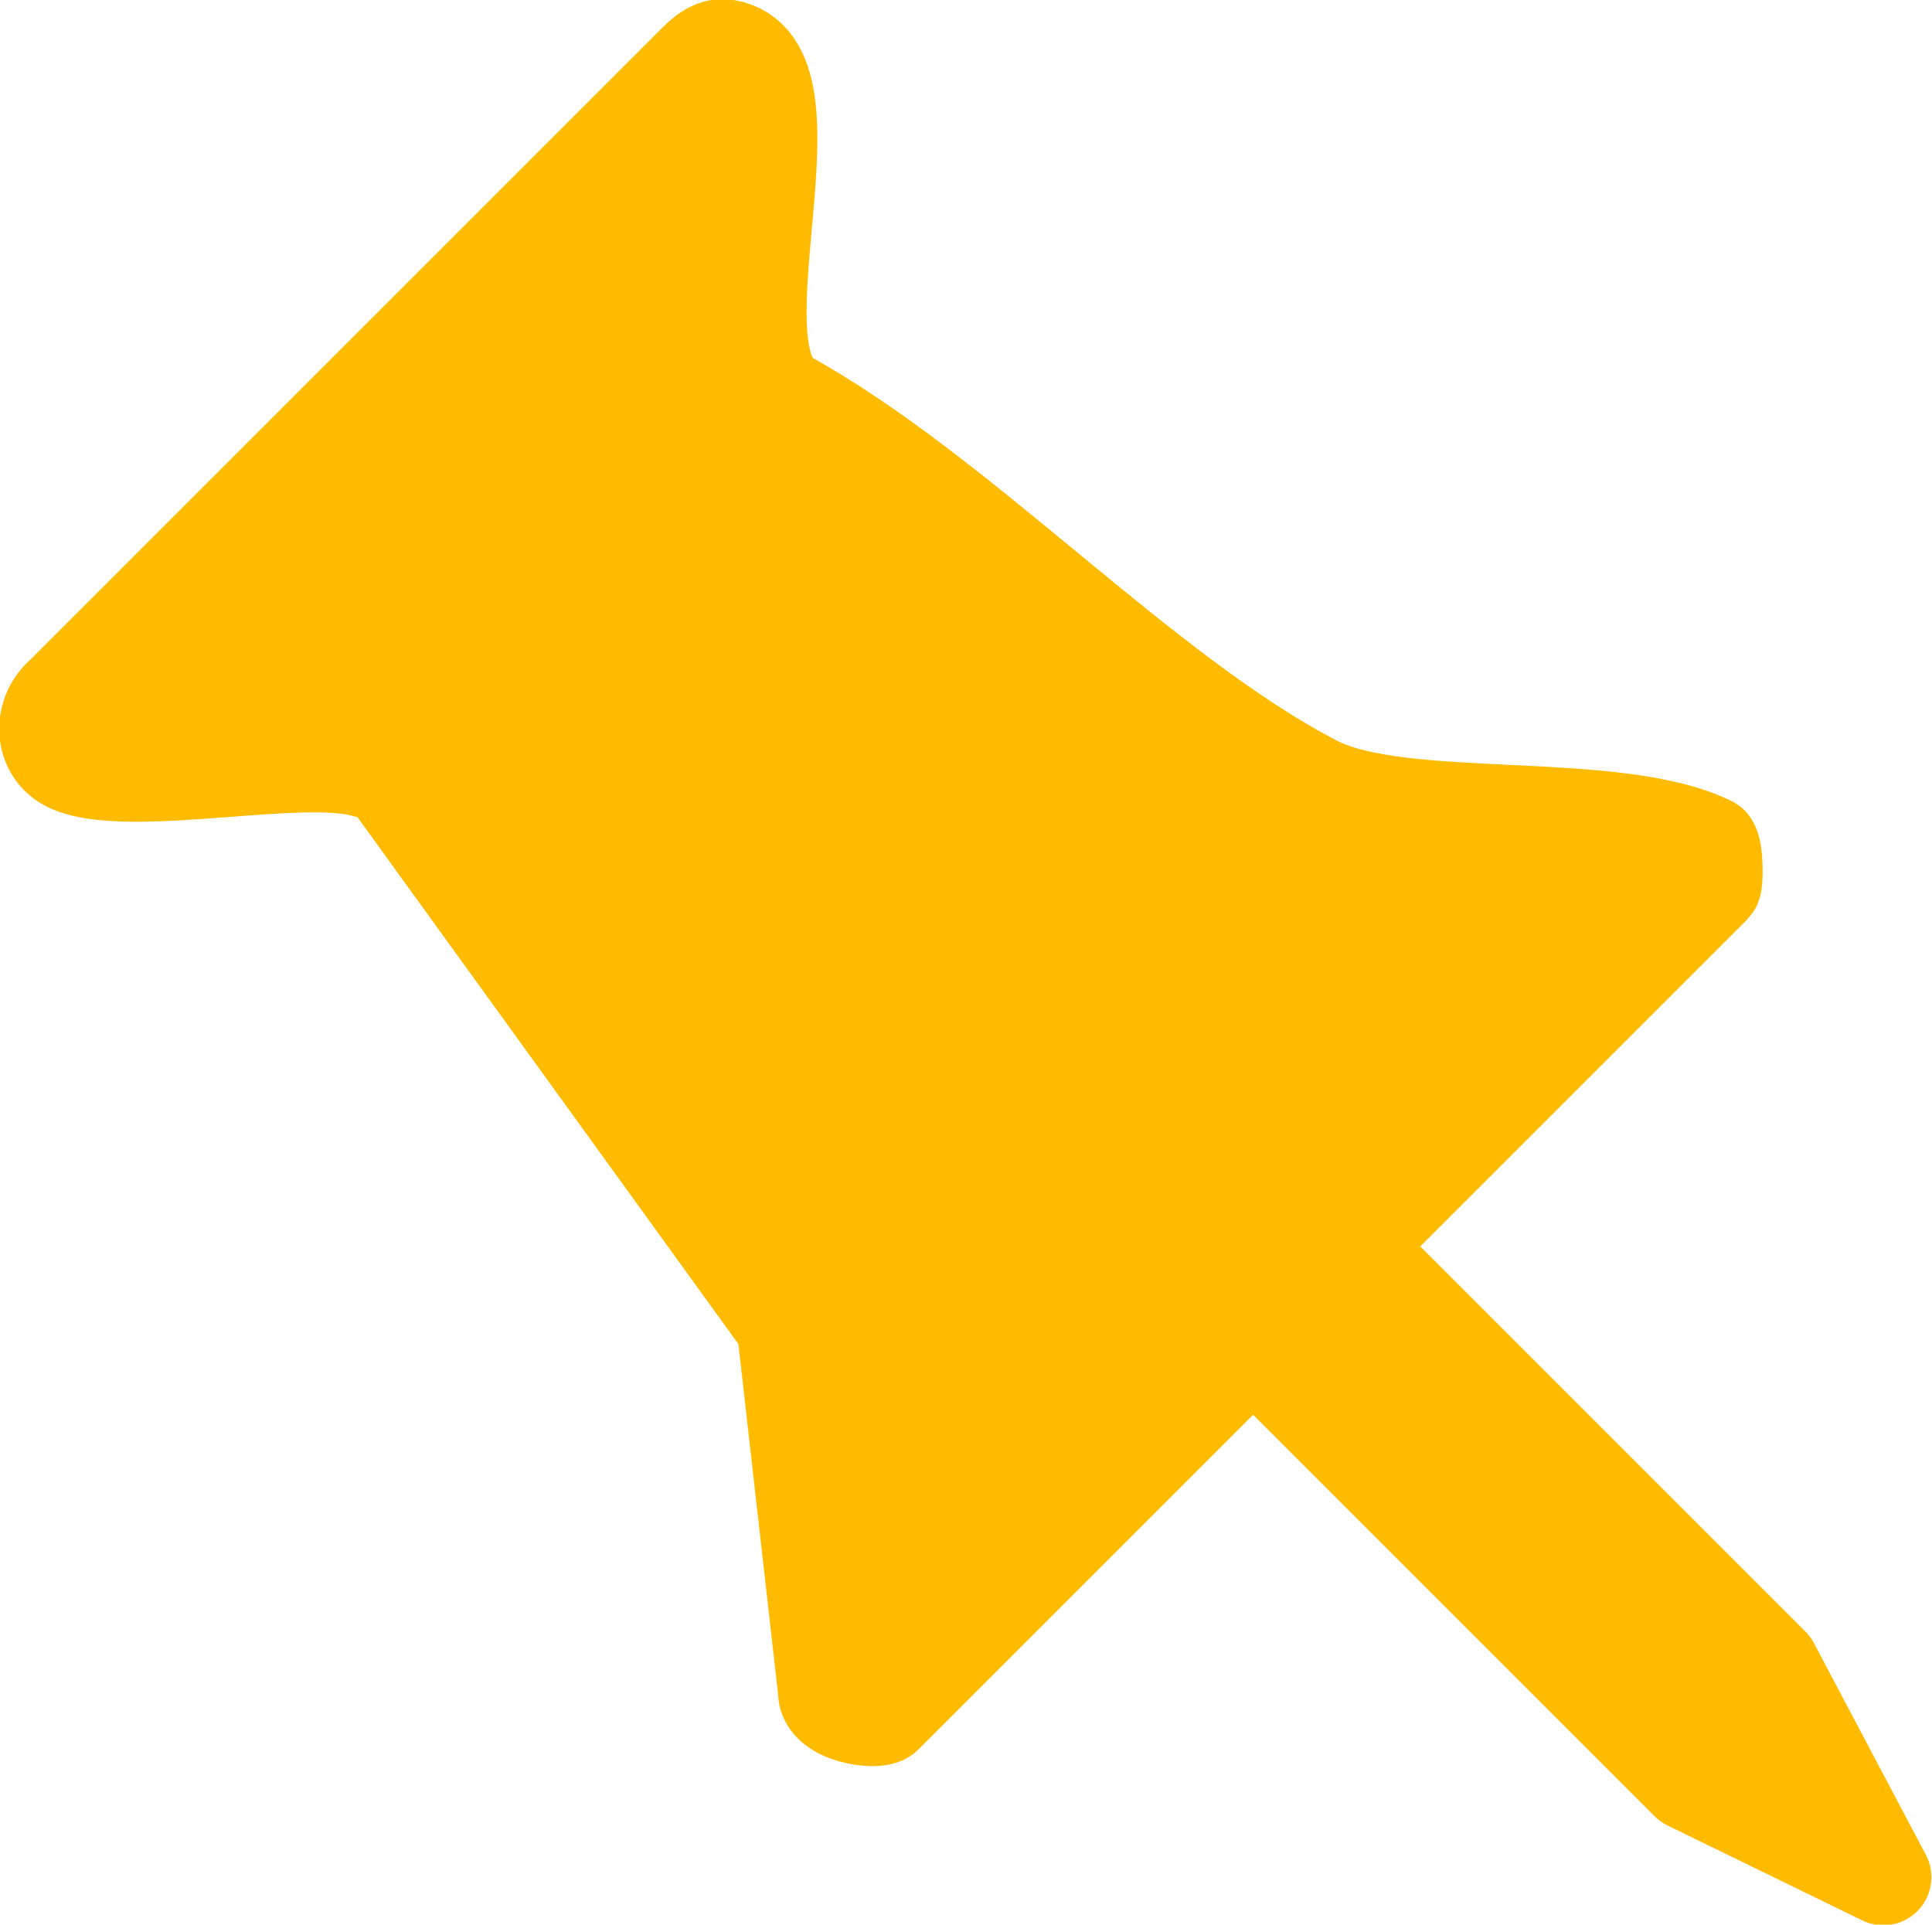
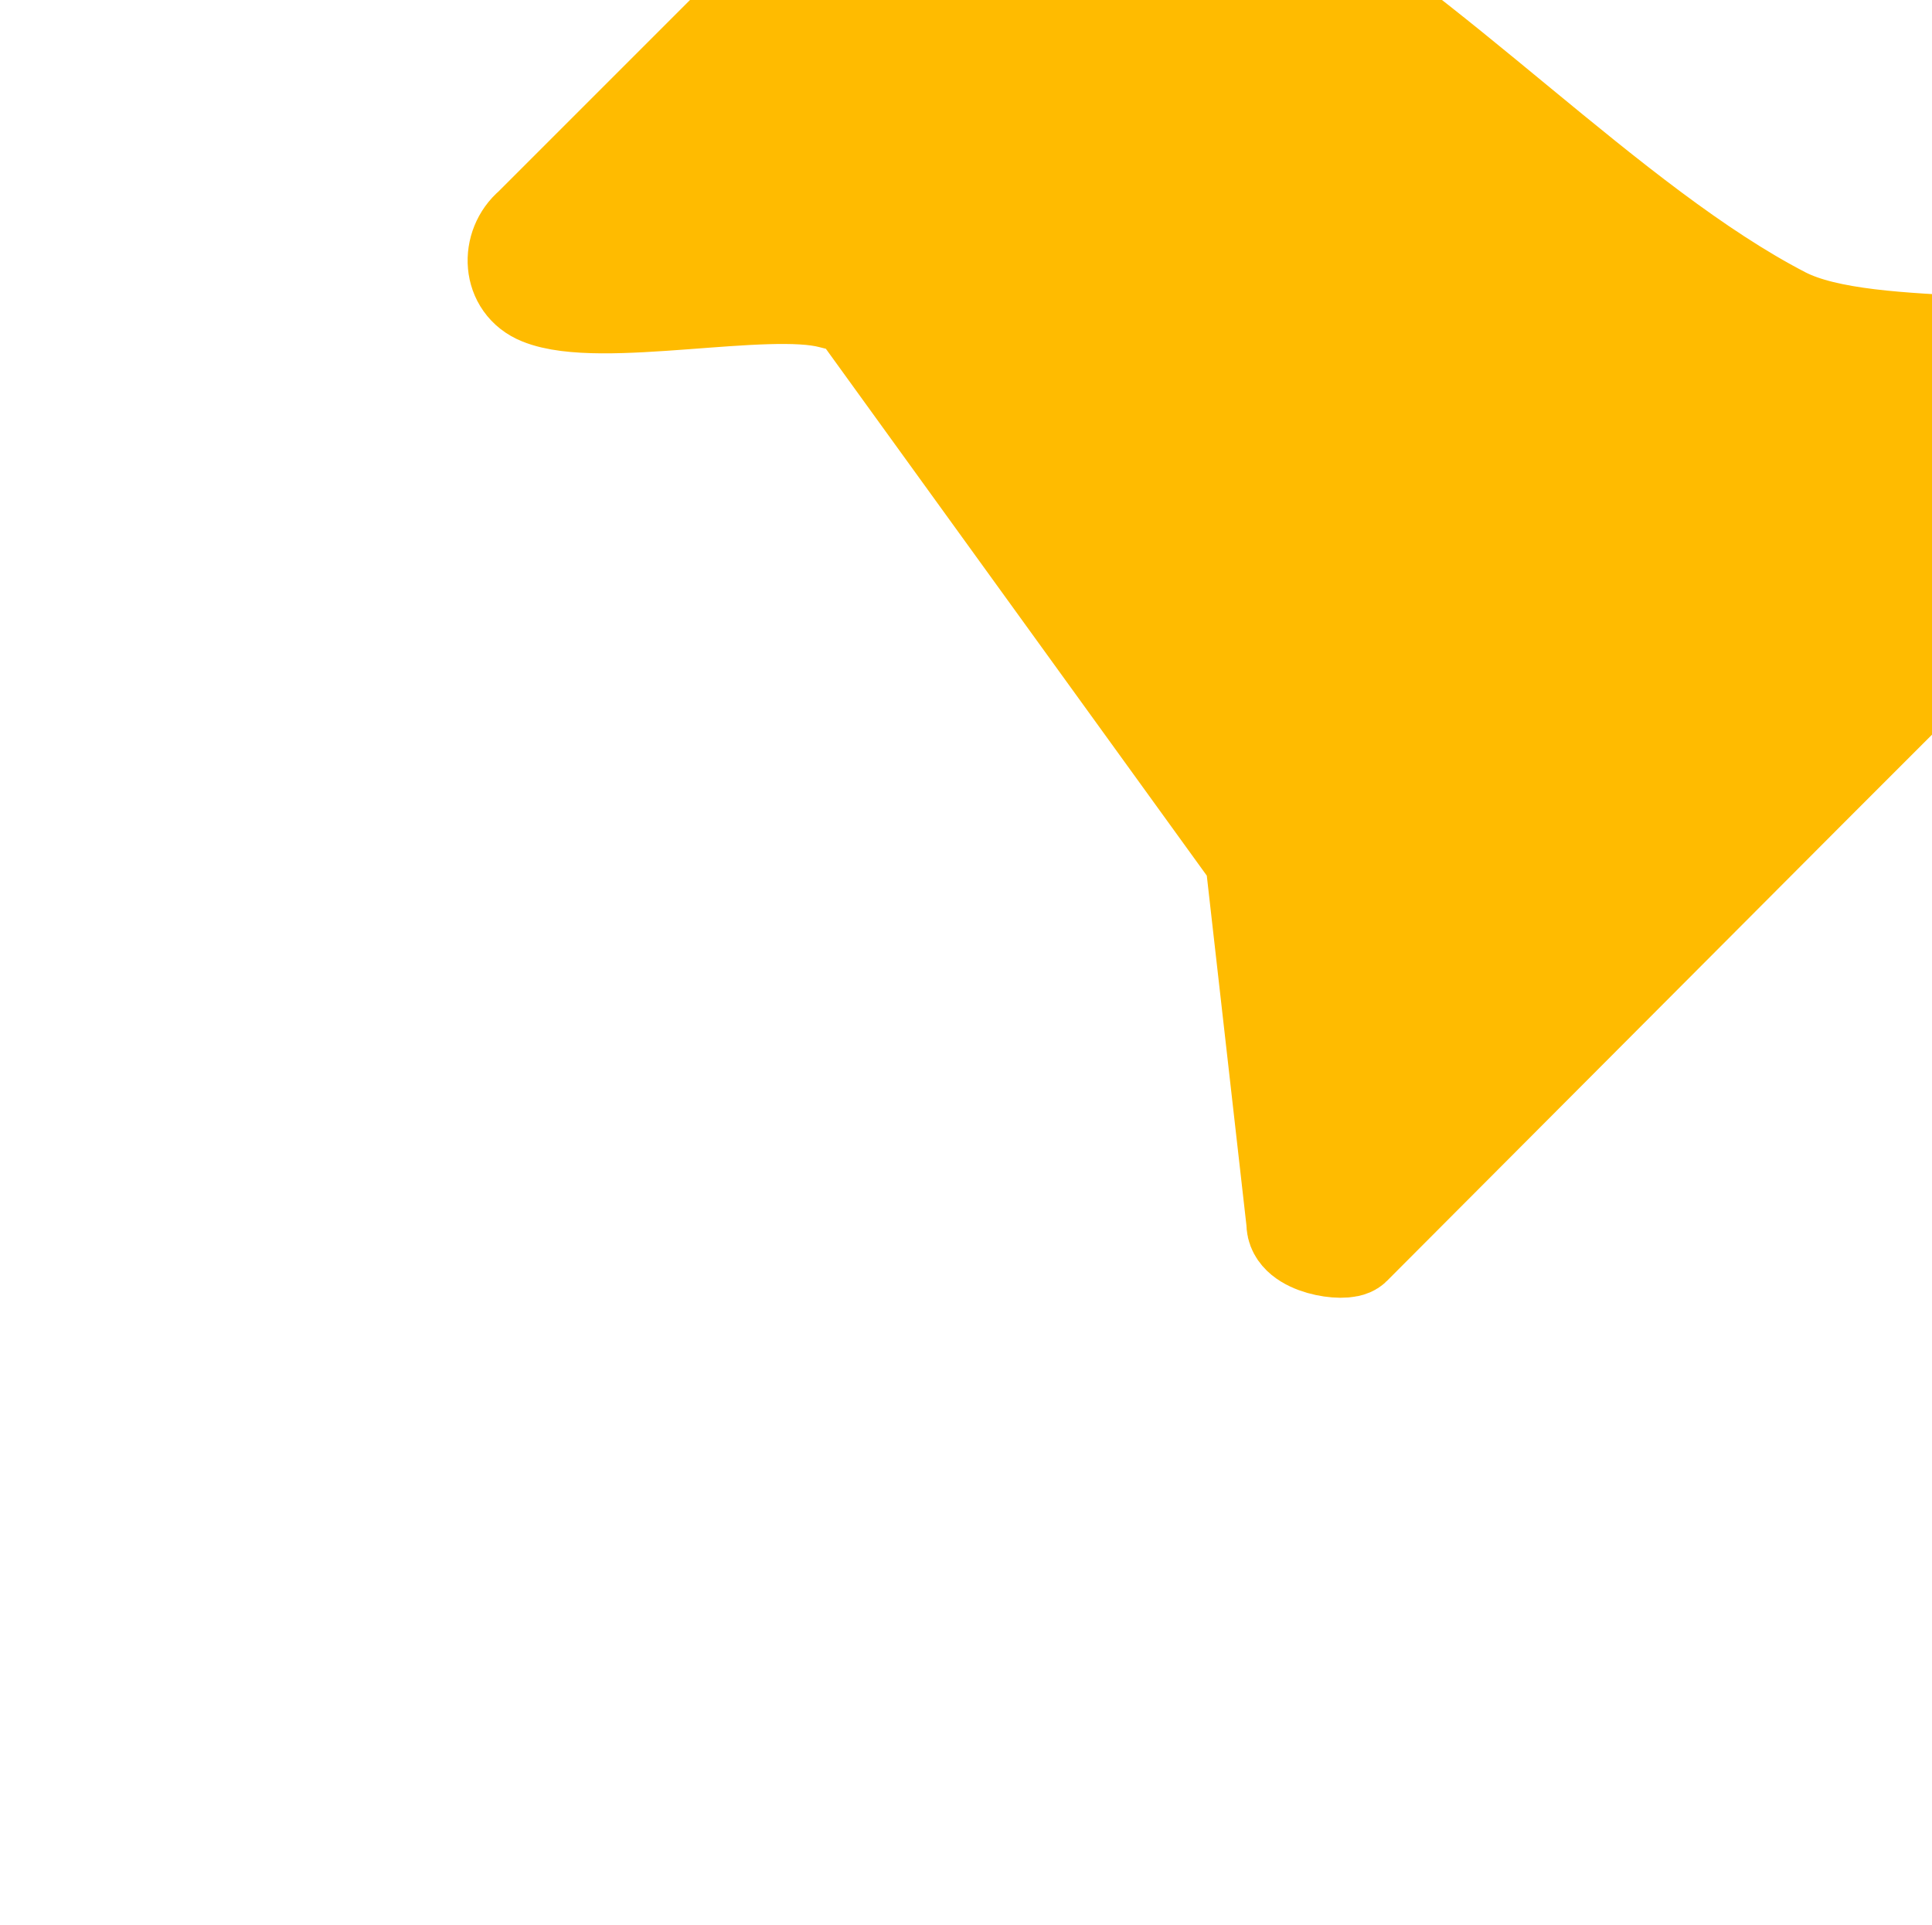
<svg xmlns="http://www.w3.org/2000/svg" id="Layer_2" viewBox="0 0 15.88 15.82">
  <defs>
    <style>.cls-1{fill:#fb0;stroke:#fb0;stroke-linecap:round;stroke-linejoin:round;stroke-width:.79px;}</style>
  </defs>
  <g id="Art">
    <g id="_42nvQ8">
-       <path class="cls-1" d="M11.12,10.25l3.44,3.44.92,1.74-1.6-.78-3.58-3.58-3.03,3.03c-.06.06-.49,0-.48-.2l-.34-3-3.21-4.44c-.06-.11-.15-.11-.26-.14-.53-.14-1.9.17-2.39-.03-.25-.1-.26-.42-.07-.58,1.86-1.86,3.54-3.54,5.18-5.18.07-.07.16-.16.27-.14.81.14-.11,2.43.47,2.87,1.46.8,2.94,2.44,4.37,3.18.72.37,2.46.11,3.25.5.04.05.04.32.02.34l-2.96,2.96Z" />
+       <path class="cls-1" d="M11.12,10.25c-.06.06-.49,0-.48-.2l-.34-3-3.21-4.44c-.06-.11-.15-.11-.26-.14-.53-.14-1.9.17-2.39-.03-.25-.1-.26-.42-.07-.58,1.86-1.86,3.54-3.54,5.18-5.18.07-.07.16-.16.27-.14.81.14-.11,2.43.47,2.87,1.46.8,2.94,2.44,4.37,3.18.72.37,2.46.11,3.25.5.04.05.04.32.02.34l-2.96,2.96Z" />
    </g>
  </g>
</svg>